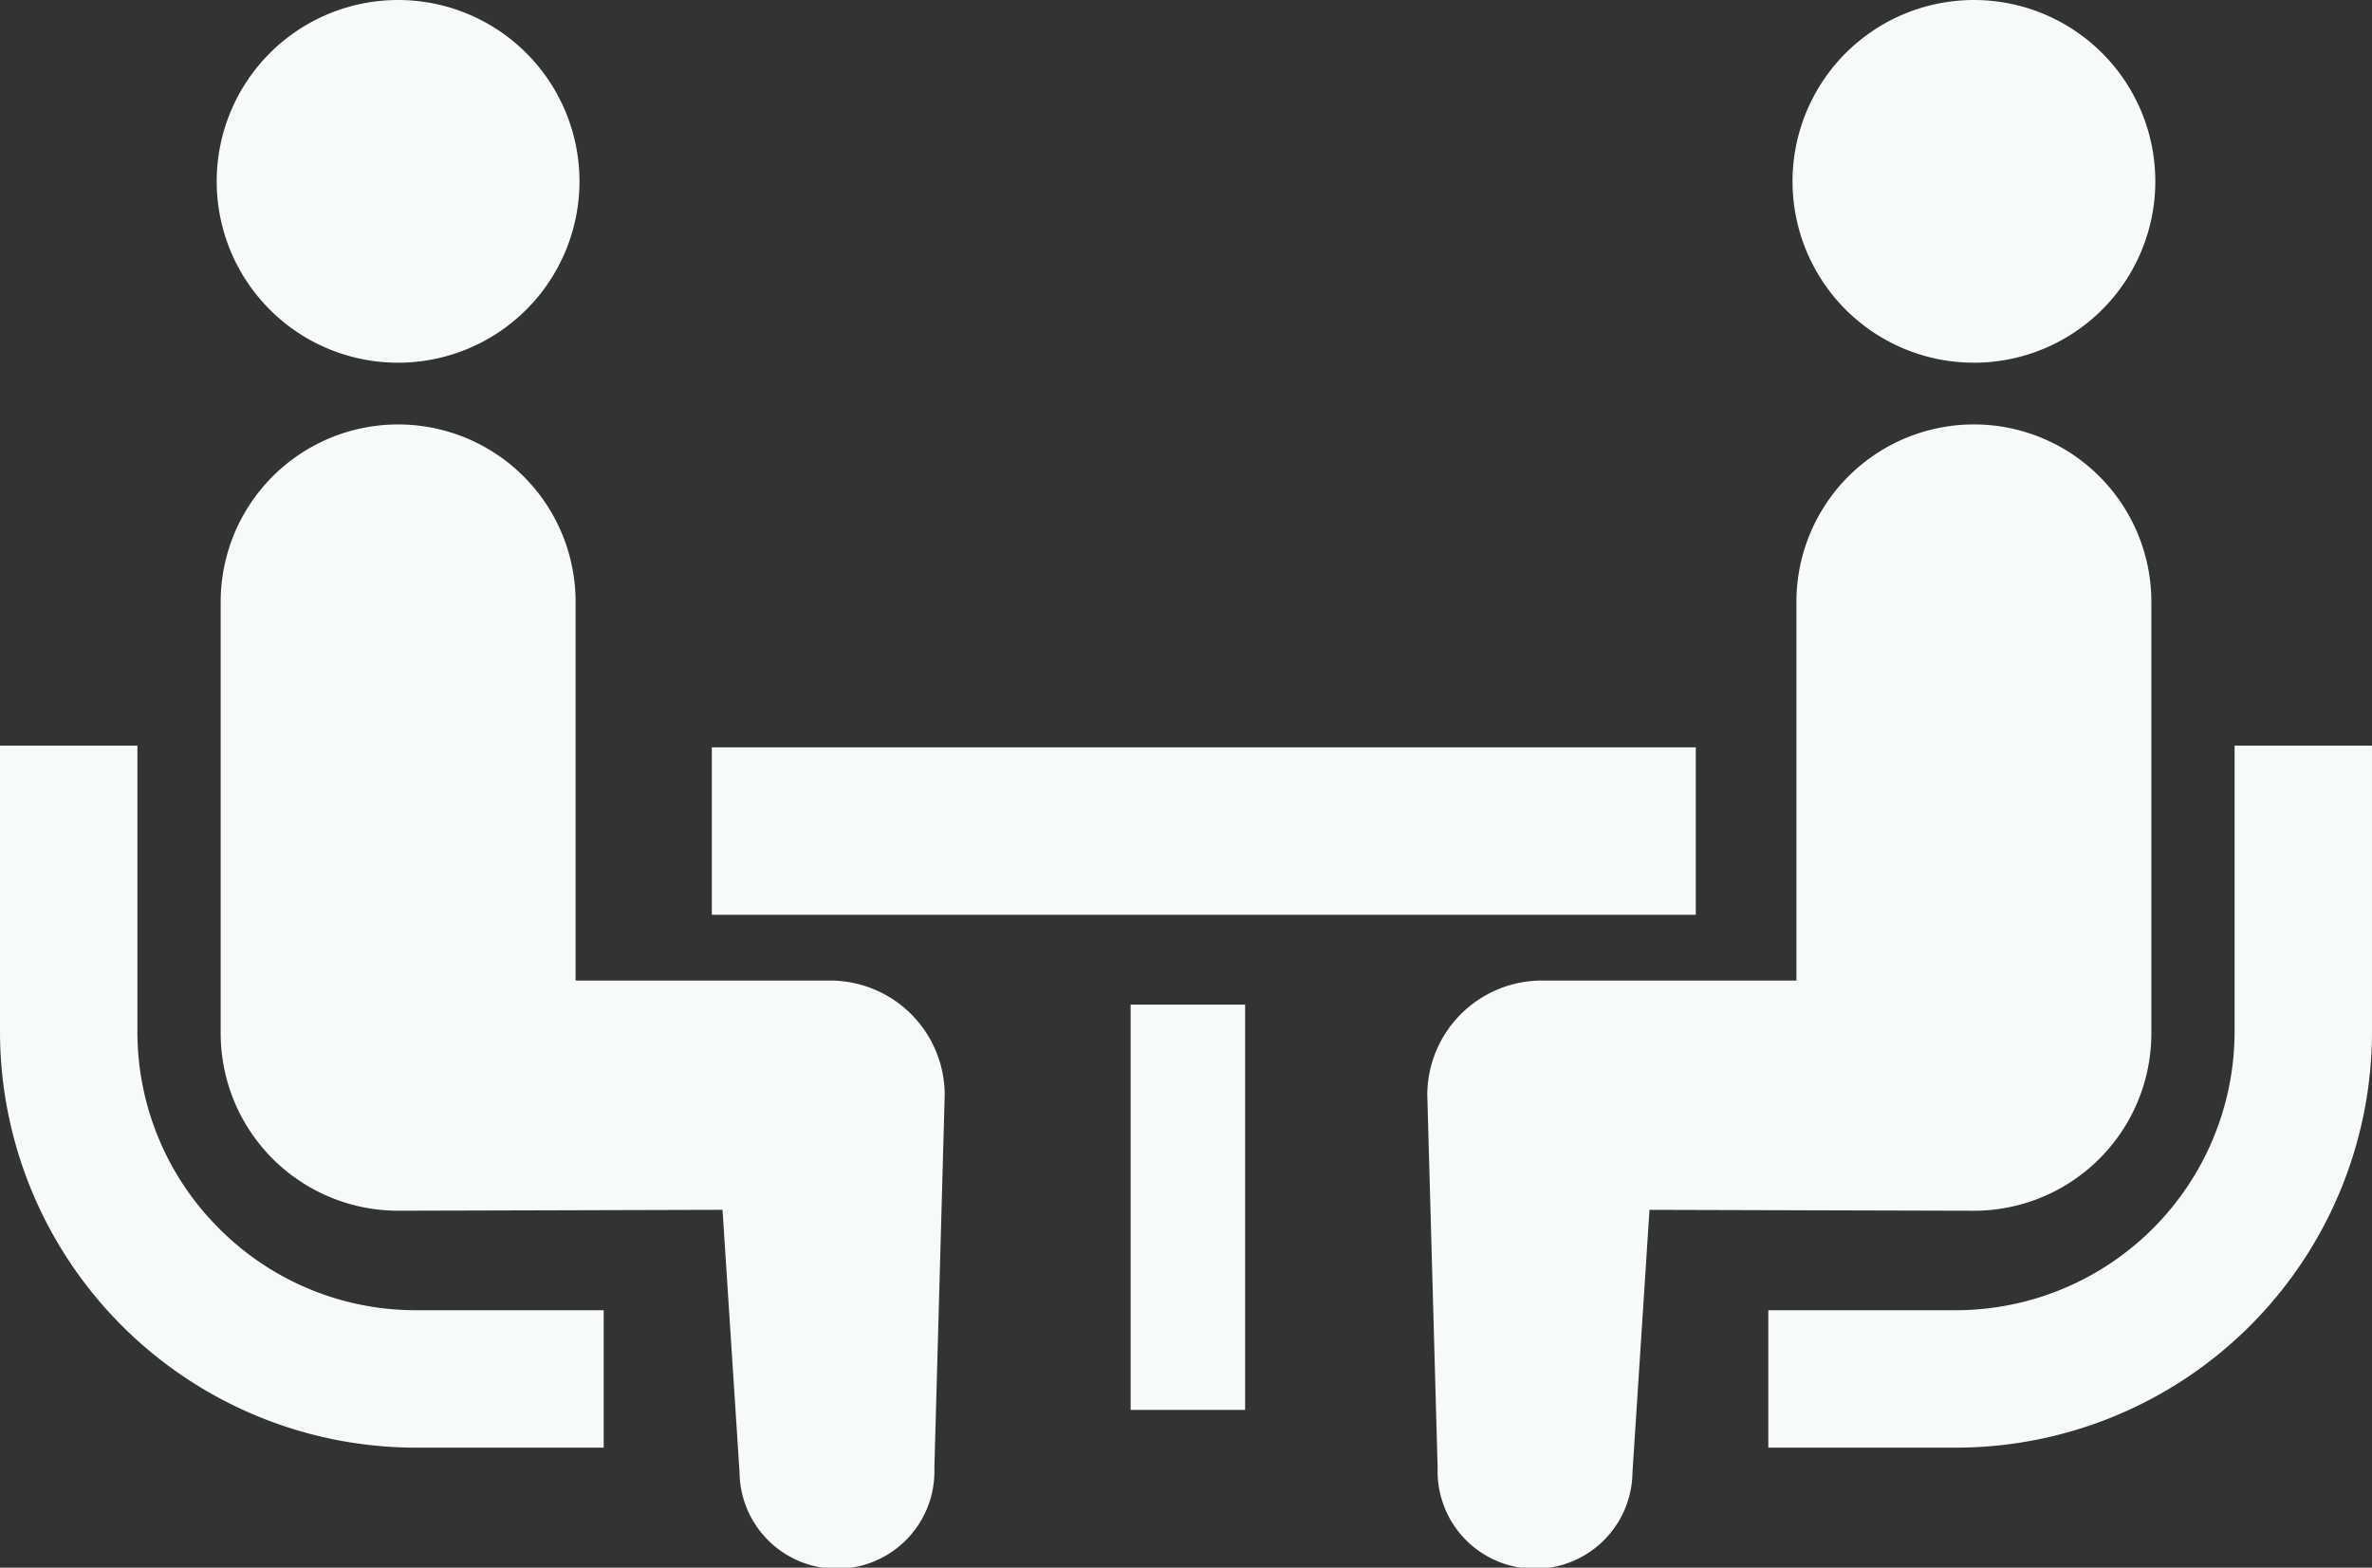
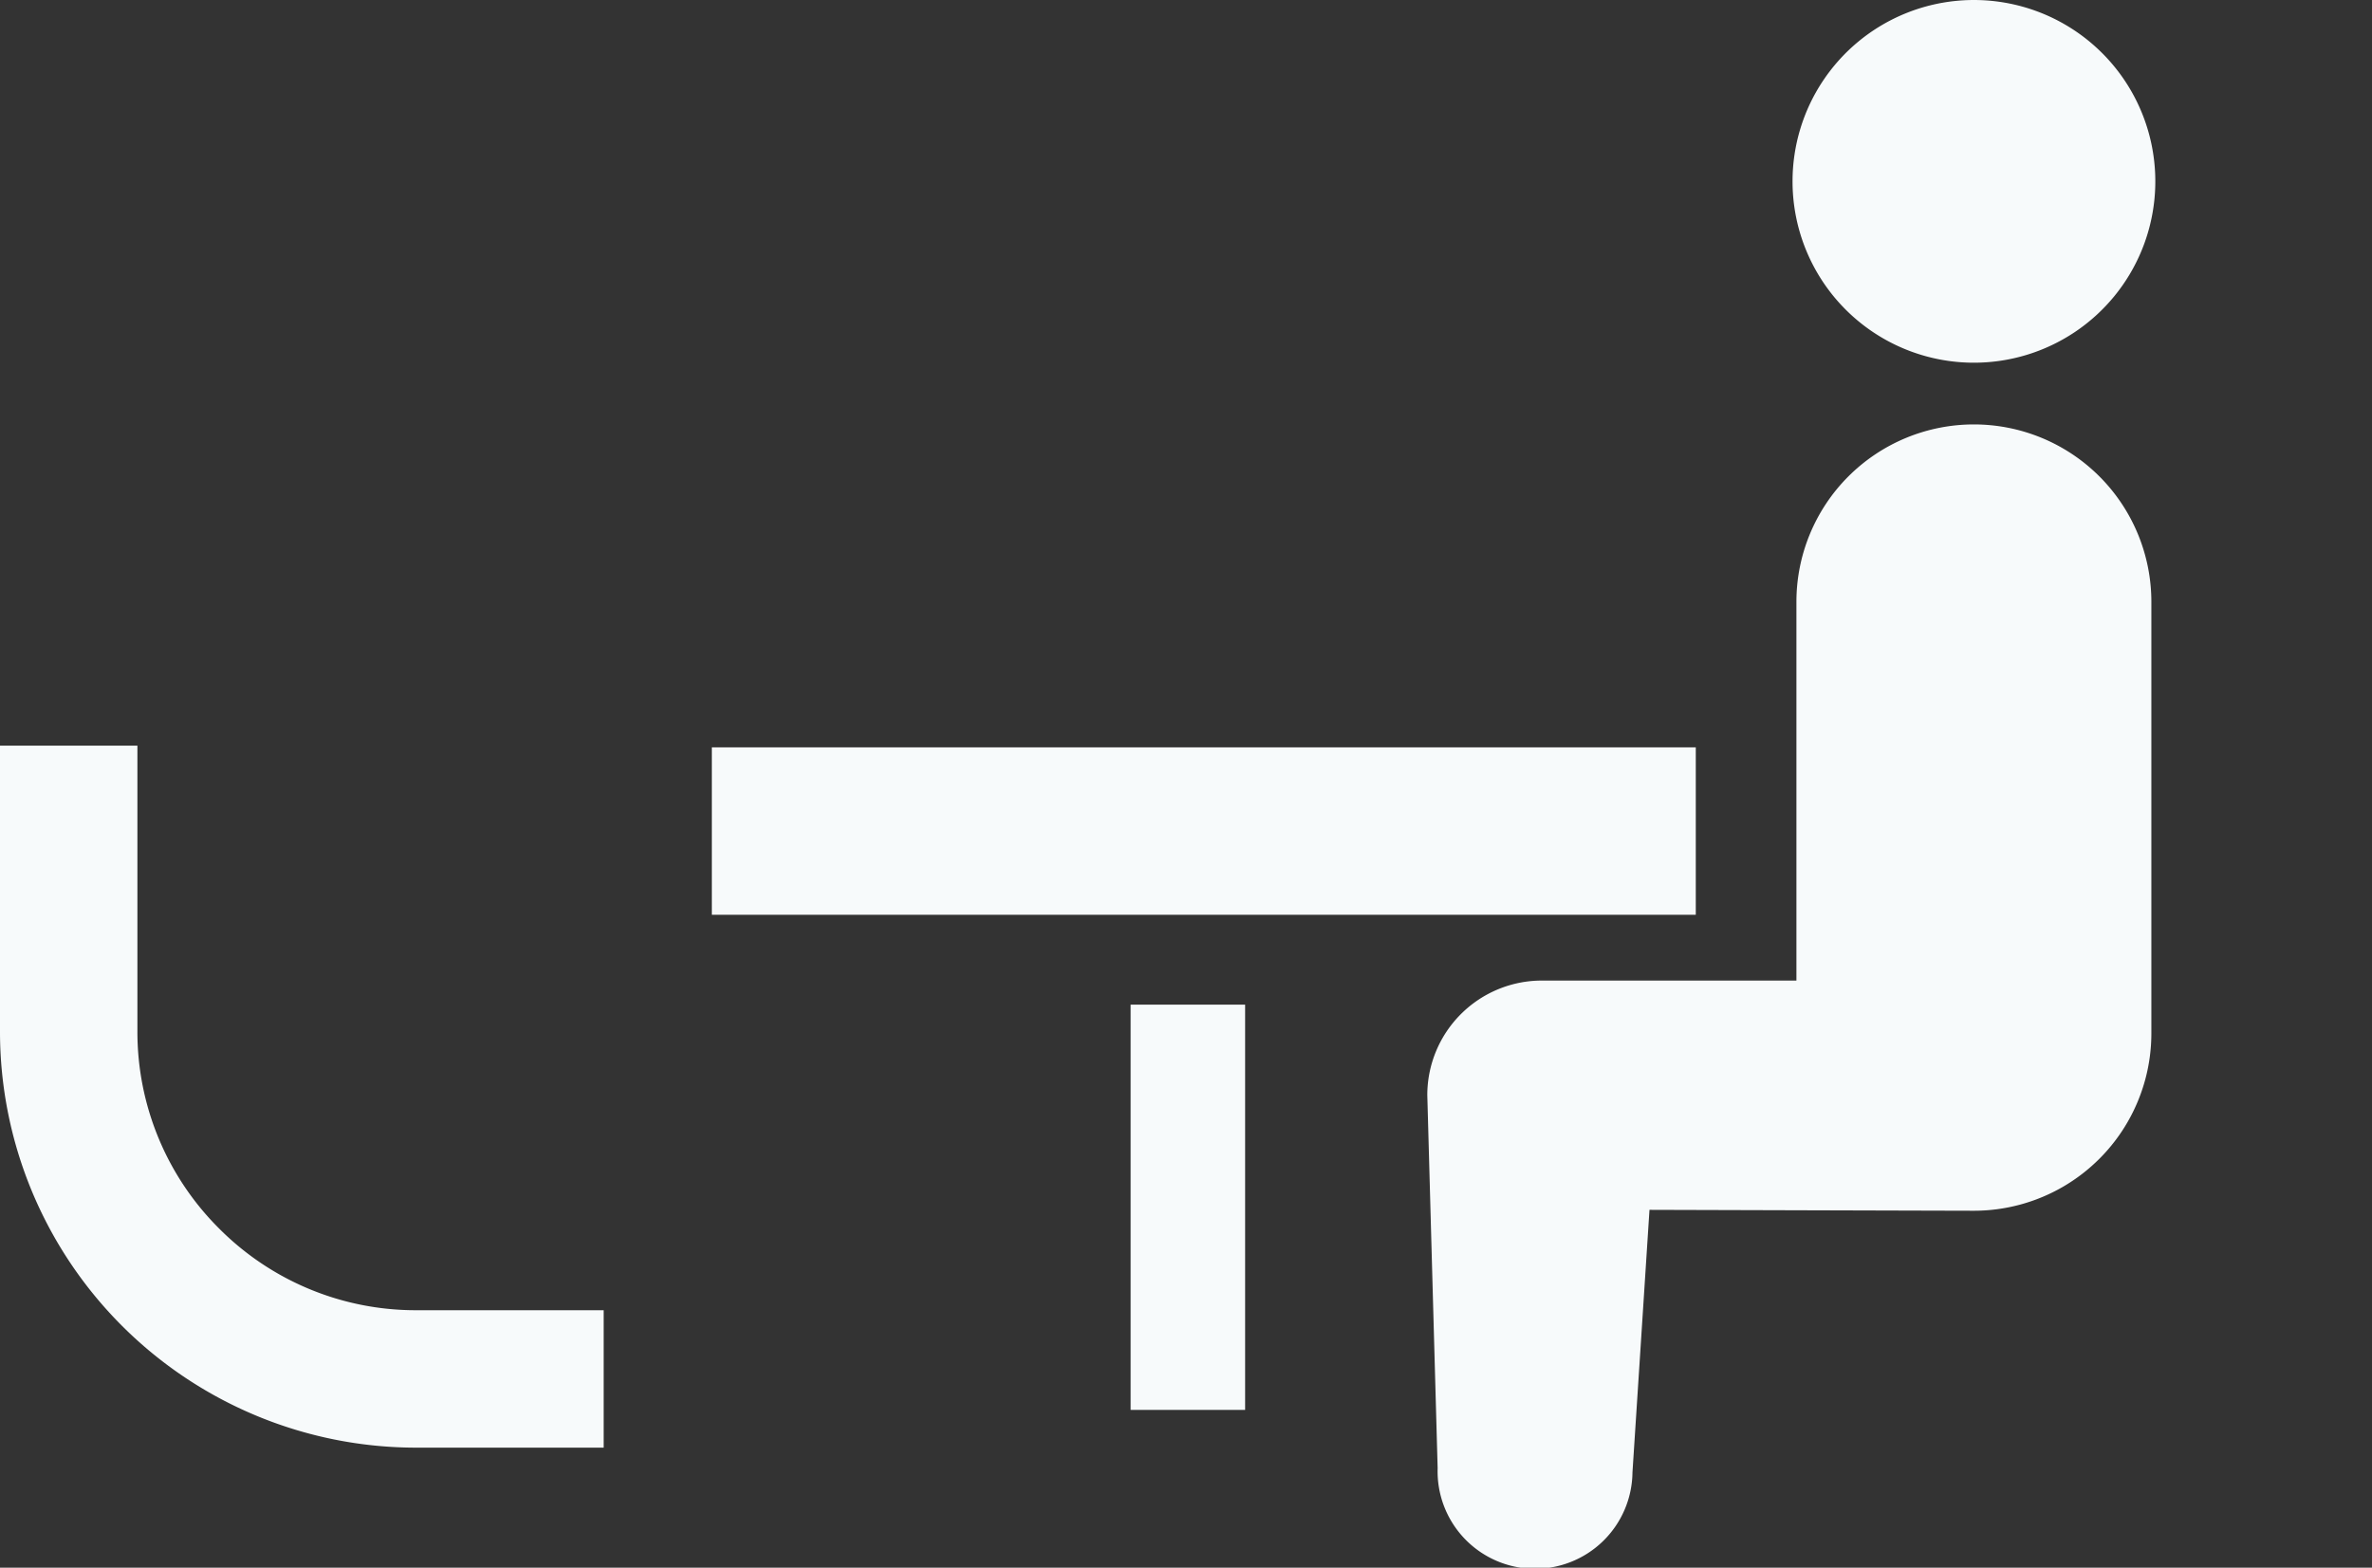
<svg xmlns="http://www.w3.org/2000/svg" width="200" height="132.212" viewBox="0 0 200 132.212">
  <rect x="0" y="0" width="200" height="132.212" fill="#333333" stroke="none" />
  <g id="service02_icon" transform="translate(0 -86.769)">
    <path id="パス_789" data-name="パス 789" d="M18.474,288.476a23.4,23.4,0,0,1-6.888-16.587V247.751H0V271.89a35.1,35.1,0,0,0,35.064,35.068H50.9v-11.59H35.064A23.369,23.369,0,0,1,18.474,288.476Z" transform="translate(0 -98.099)" fill="#f7fafb" />
-     <path id="パス_790" data-name="パス 790" d="M62.072,117.358a15.294,15.294,0,1,0-15.295-15.295A15.283,15.283,0,0,0,62.072,117.358Z" transform="translate(-28.505)" fill="#f7fafb" />
-     <path id="パス_791" data-name="パス 791" d="M99.013,225.3H77.558V193.362a14.962,14.962,0,1,0-29.925,0v36.385a14.962,14.962,0,0,0,14.961,14.964c1.122,0,27.353-.076,27.353-.076l1.435,22.144a8.216,8.216,0,1,0,16.427-.362l.872-31.45A9.664,9.664,0,0,0,99.013,225.3Z" transform="translate(-29.026 -55.834)" fill="#f7fafb" />
-     <path id="パス_792" data-name="パス 792" d="M421.015,247.751V271.89a23.523,23.523,0,0,1-23.475,23.478H381.7v11.59H397.54A35.1,35.1,0,0,0,432.6,271.89V247.751Z" transform="translate(-232.601 -98.099)" fill="#f7fafb" />
    <path id="パス_793" data-name="パス 793" d="M402.215,117.358a15.294,15.294,0,1,0-15.291-15.295A15.291,15.291,0,0,0,402.215,117.358Z" transform="translate(-235.782)" fill="#f7fafb" />
    <path id="パス_794" data-name="パス 794" d="M369.137,229.746V193.361a14.964,14.964,0,1,0-29.928,0V225.3H317.754a9.663,9.663,0,0,0-9.668,9.668l.872,31.45a8.216,8.216,0,1,0,16.427.362l1.435-22.144s26.23.076,27.353.076A14.964,14.964,0,0,0,369.137,229.746Z" transform="translate(-187.74 -55.833)" fill="#f7fafb" />
    <rect id="長方形_42" data-name="長方形 42" width="82.963" height="14.12" transform="translate(60.02 149.798)" fill="#f7fafb" />
    <rect id="長方形_43" data-name="長方形 43" width="9.654" height="34.178" transform="translate(95.331 171.497)" fill="#f7fafb" />
  </g>
</svg>